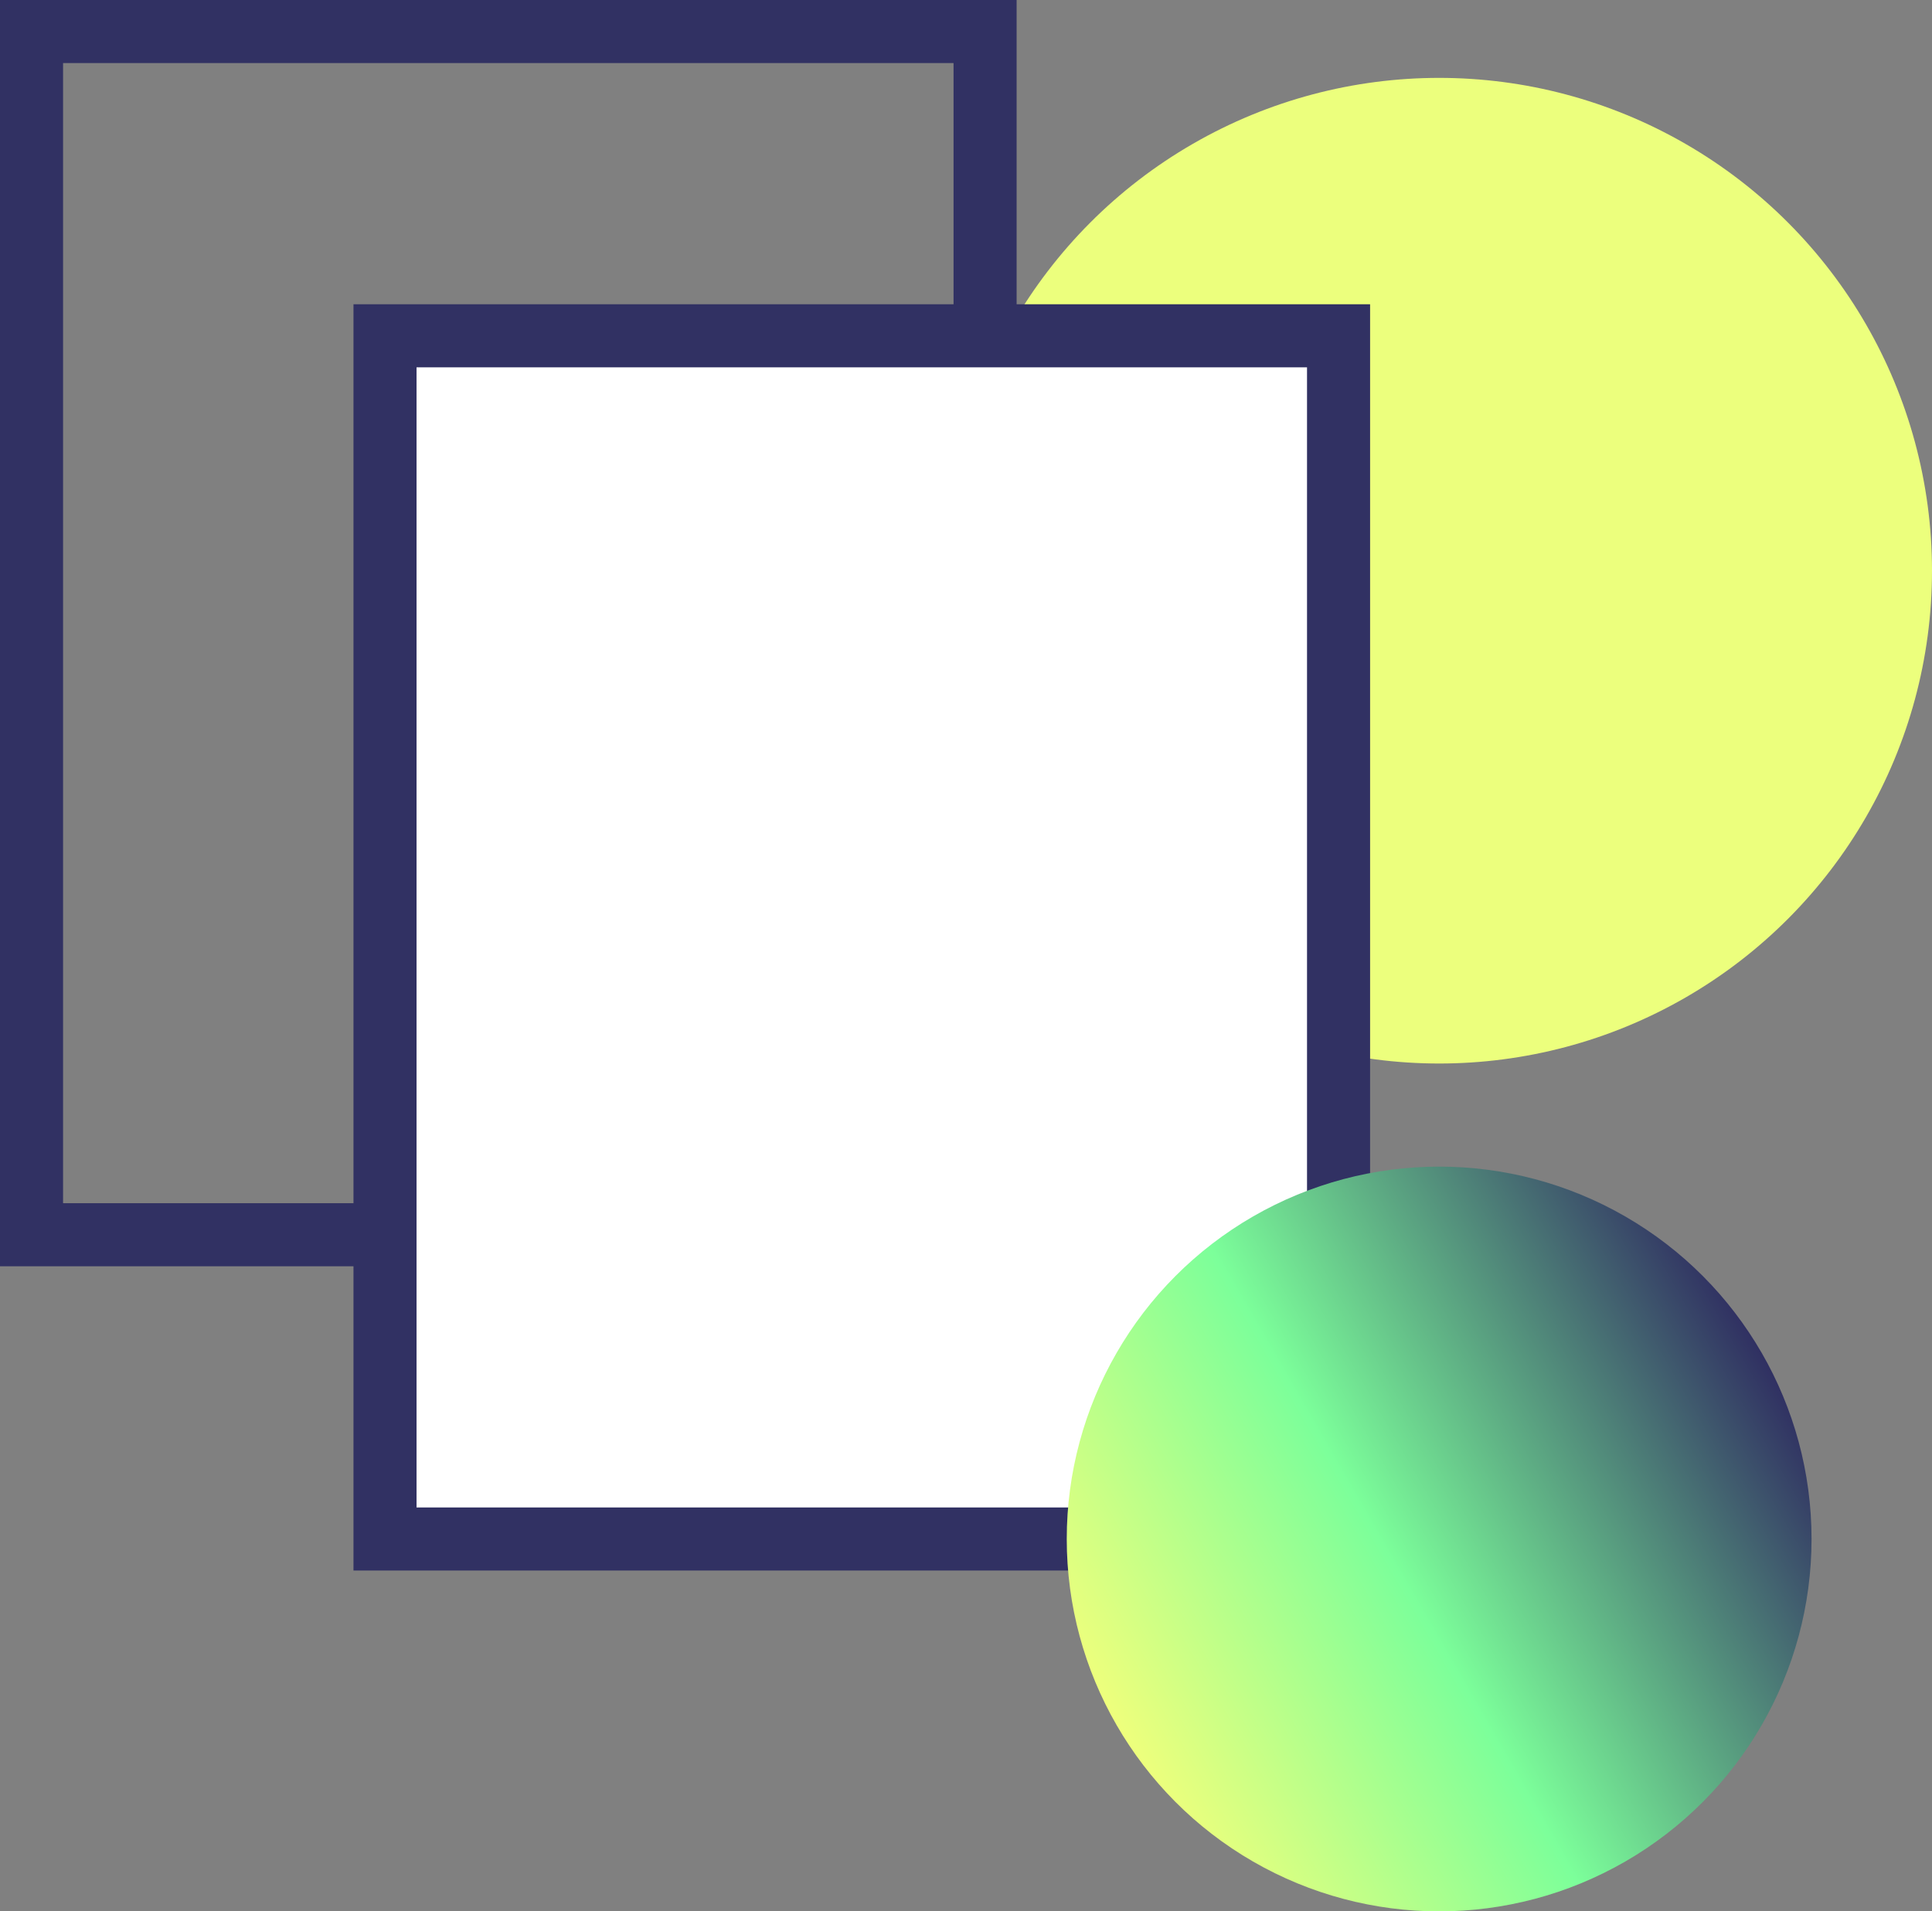
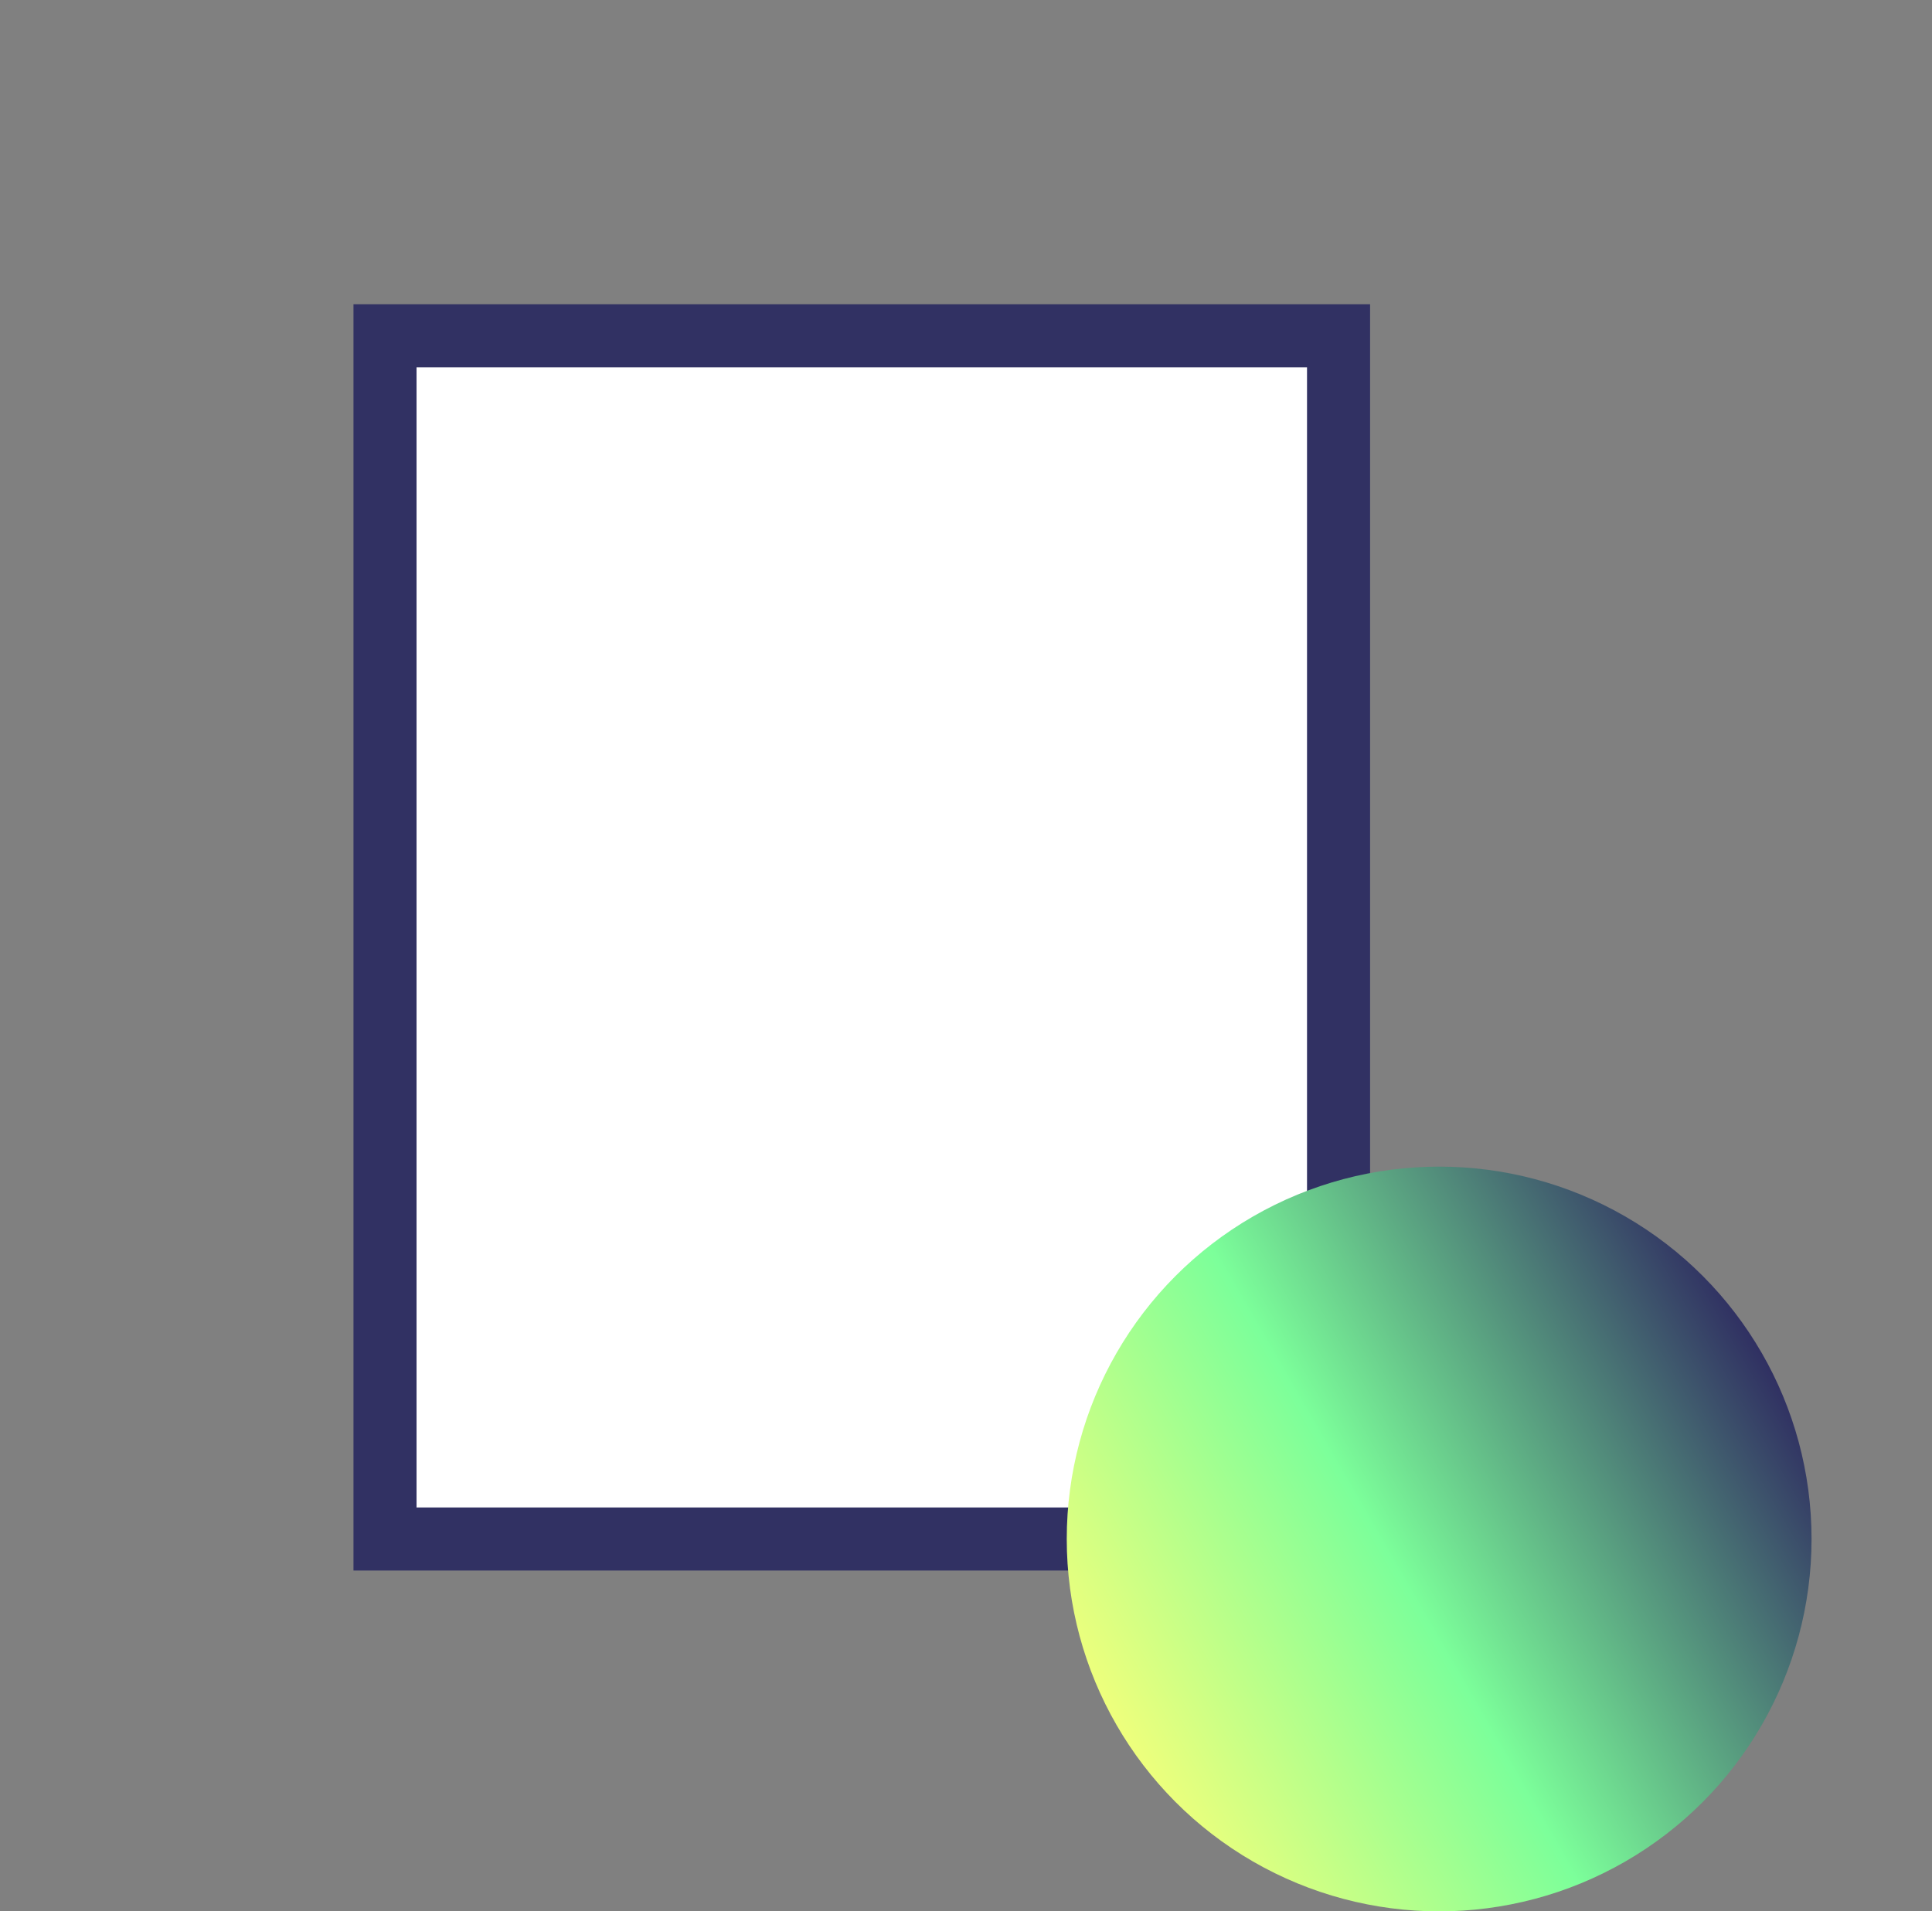
<svg xmlns="http://www.w3.org/2000/svg" viewBox="0 0 61.27 60.62">
  <rect x="0" y="0" width="61.27" height="60.62" fill="#808080" stroke="none" />
  <defs>
    <style>.cls-1{fill:url(#Безымянный_градиент_5);}.cls-2{fill:none;}.cls-2,.cls-3{stroke:#313163;stroke-miterlimit:10;stroke-width:2px;}.cls-3{fill:#fff;}.cls-4{fill:url(#Безымянный_градиент);}</style>
    <linearGradient id="Безымянный_градиент_5" x1="23.93" y1="-452.34" x2="27.06" y2="-452.34" gradientTransform="matrix(1, 0, 0, -1, 0, -434.24)" gradientUnits="userSpaceOnUse">
      <stop offset="0" stop-color="#fff" />
      <stop offset="1" stop-color="#ecff7d" />
    </linearGradient>
    <linearGradient id="Безымянный_градиент" x1="35.41" y1="54.72" x2="55.87" y2="42.91" gradientUnits="userSpaceOnUse">
      <stop offset="0" stop-color="#eeff7c" />
      <stop offset="0.43" stop-color="#7cff9a" />
      <stop offset="1" stop-color="#303062" />
    </linearGradient>
  </defs>
  <title>Ресурс 15</title>
  <g id="Слой_2" data-name="Слой 2">
    <g id="Layer_1" data-name="Layer 1">
-       <circle class="cls-1" cx="45.64" cy="18.1" r="15.63" />
-       <rect class="cls-2" x="1" y="1" width="30.24" height="38.16" />
      <rect class="cls-3" x="12.21" y="10.65" width="30.24" height="38.16" />
      <circle class="cls-4" cx="45.64" cy="48.81" r="11.81" />
    </g>
  </g>
</svg>